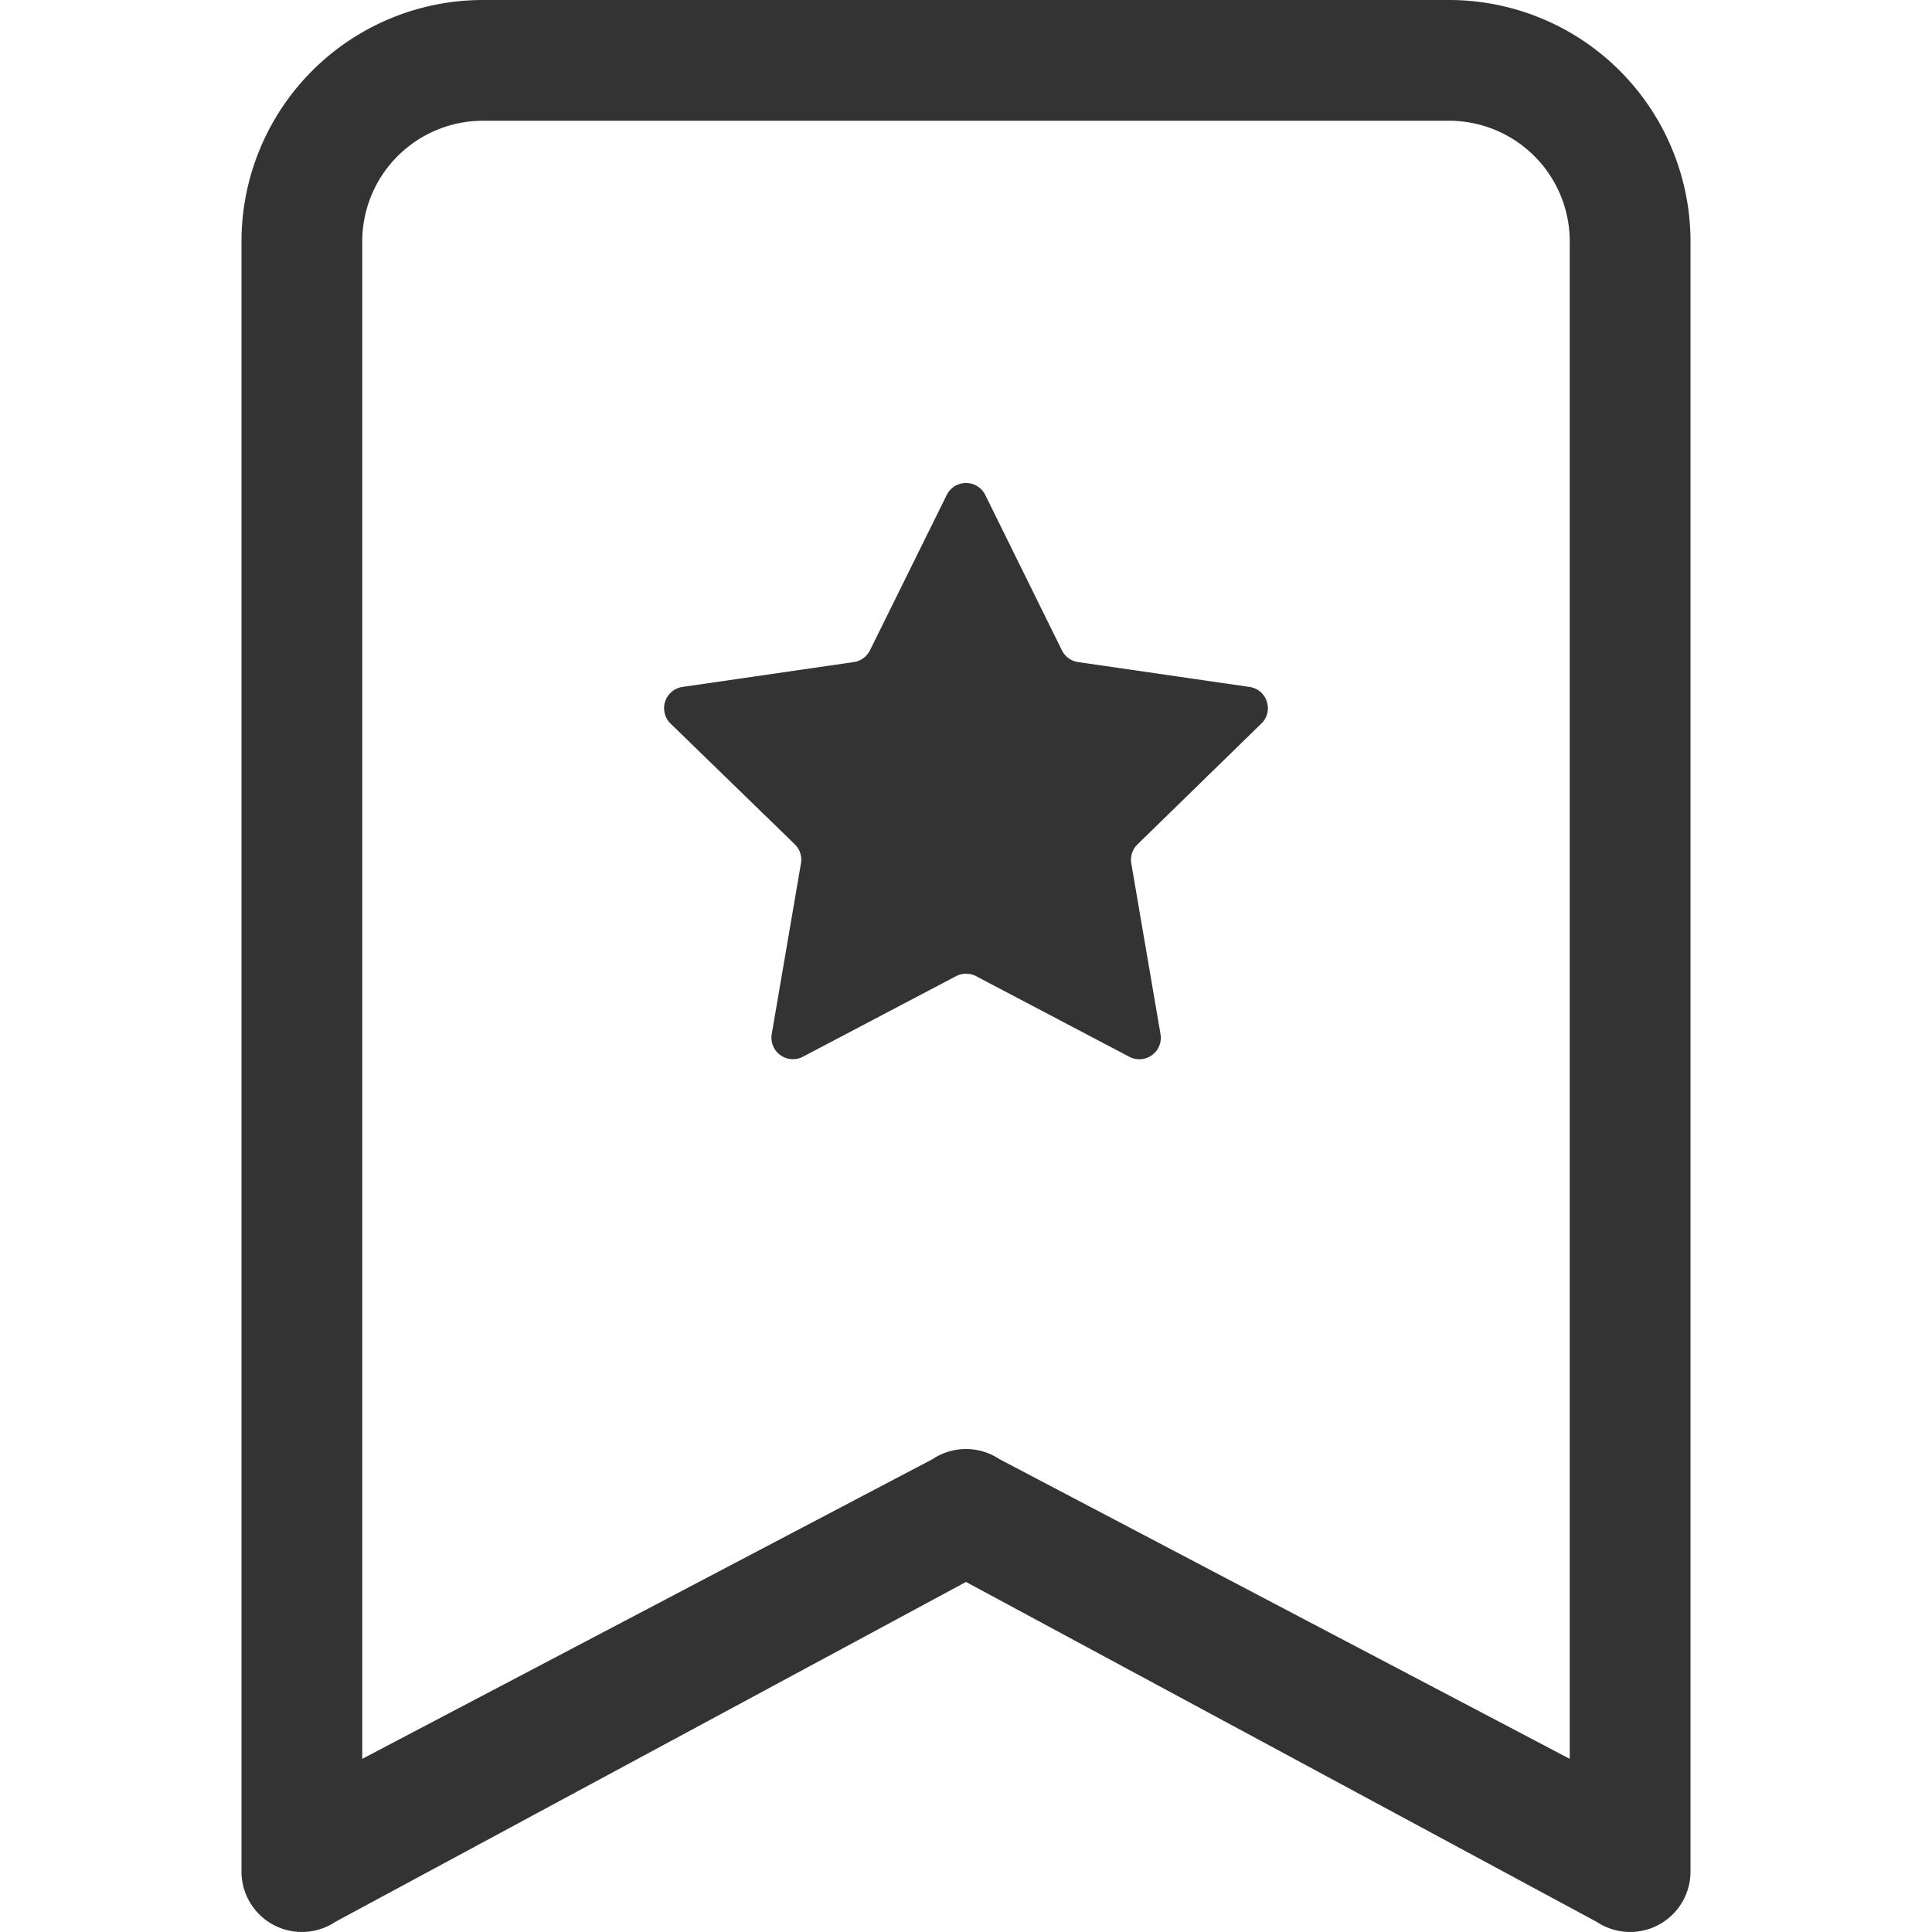
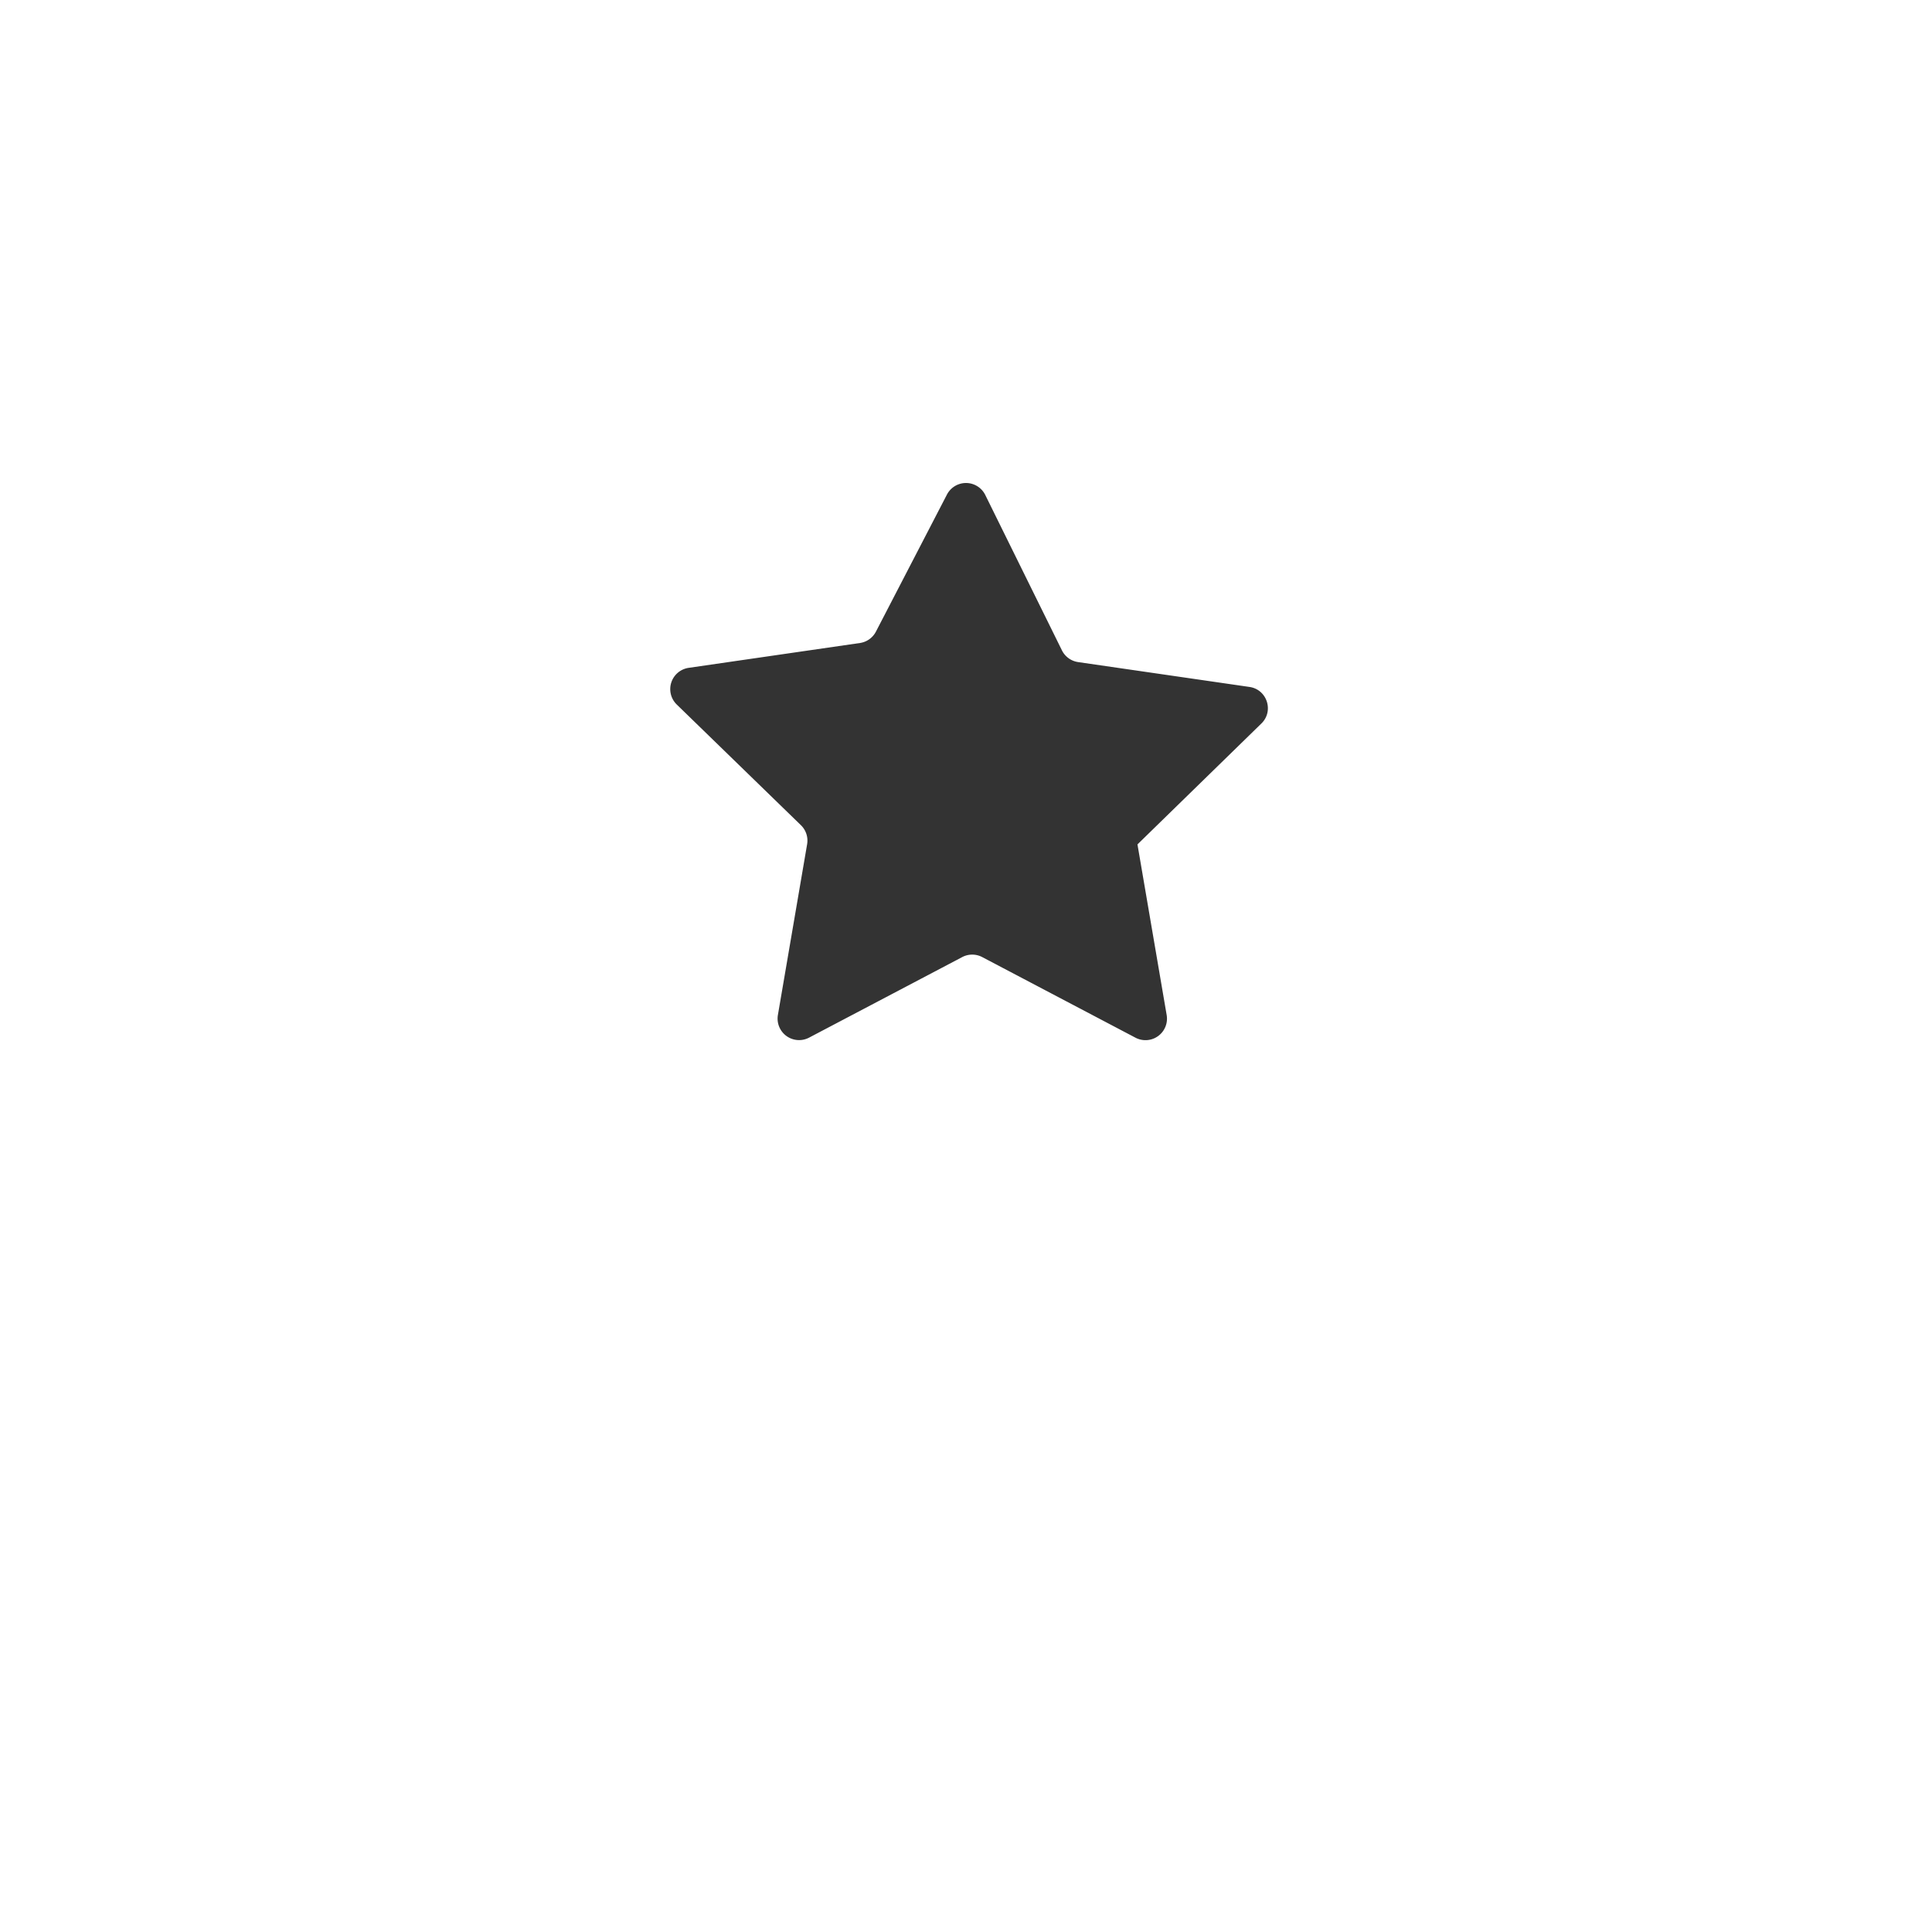
<svg xmlns="http://www.w3.org/2000/svg" width="16" height="16" fill="#333" class="bi bi-bookmark-star" viewBox="0 0 16 16">
-   <path d="M7.84 4.1a.178.178 0 0 1 .32 0l.634 1.285a.178.178 0 0 0 .134.098l1.42.206c.145.021.204.2.098.303L9.42 6.993a.178.178 0 0 0-.051.158l.242 1.414a.178.178 0 0 1-.258.187l-1.27-.668a.178.178 0 0 0-.165 0l-1.27.668a.178.178 0 0 1-.257-.187l.242-1.414a.178.178 0 0 0-.05-.158l-1.03-1.001a.178.178 0 0 1 .098-.303l1.42-.206a.178.178 0 0 0 .134-.098L7.84 4.1z" />
-   <path d="M2 2a2 2 0 0 1 2-2h8a2 2 0 0 1 2 2v13.5a.5.5 0 0 1-.777.416L8 13.101l-5.223 2.815A.5.5 0 0 1 2 15.5V2zm2-1a1 1 0 0 0-1 1v12.566l4.723-2.482a.5.5 0 0 1 .554 0L13 14.566V2a1 1 0 0 0-1-1H4z" />
+   <path d="M7.84 4.1a.178.178 0 0 1 .32 0l.634 1.285a.178.178 0 0 0 .134.098l1.42.206c.145.021.204.2.098.303L9.42 6.993l.242 1.414a.178.178 0 0 1-.258.187l-1.27-.668a.178.178 0 0 0-.165 0l-1.27.668a.178.178 0 0 1-.257-.187l.242-1.414a.178.178 0 0 0-.05-.158l-1.03-1.001a.178.178 0 0 1 .098-.303l1.42-.206a.178.178 0 0 0 .134-.098L7.84 4.1z" />
</svg>